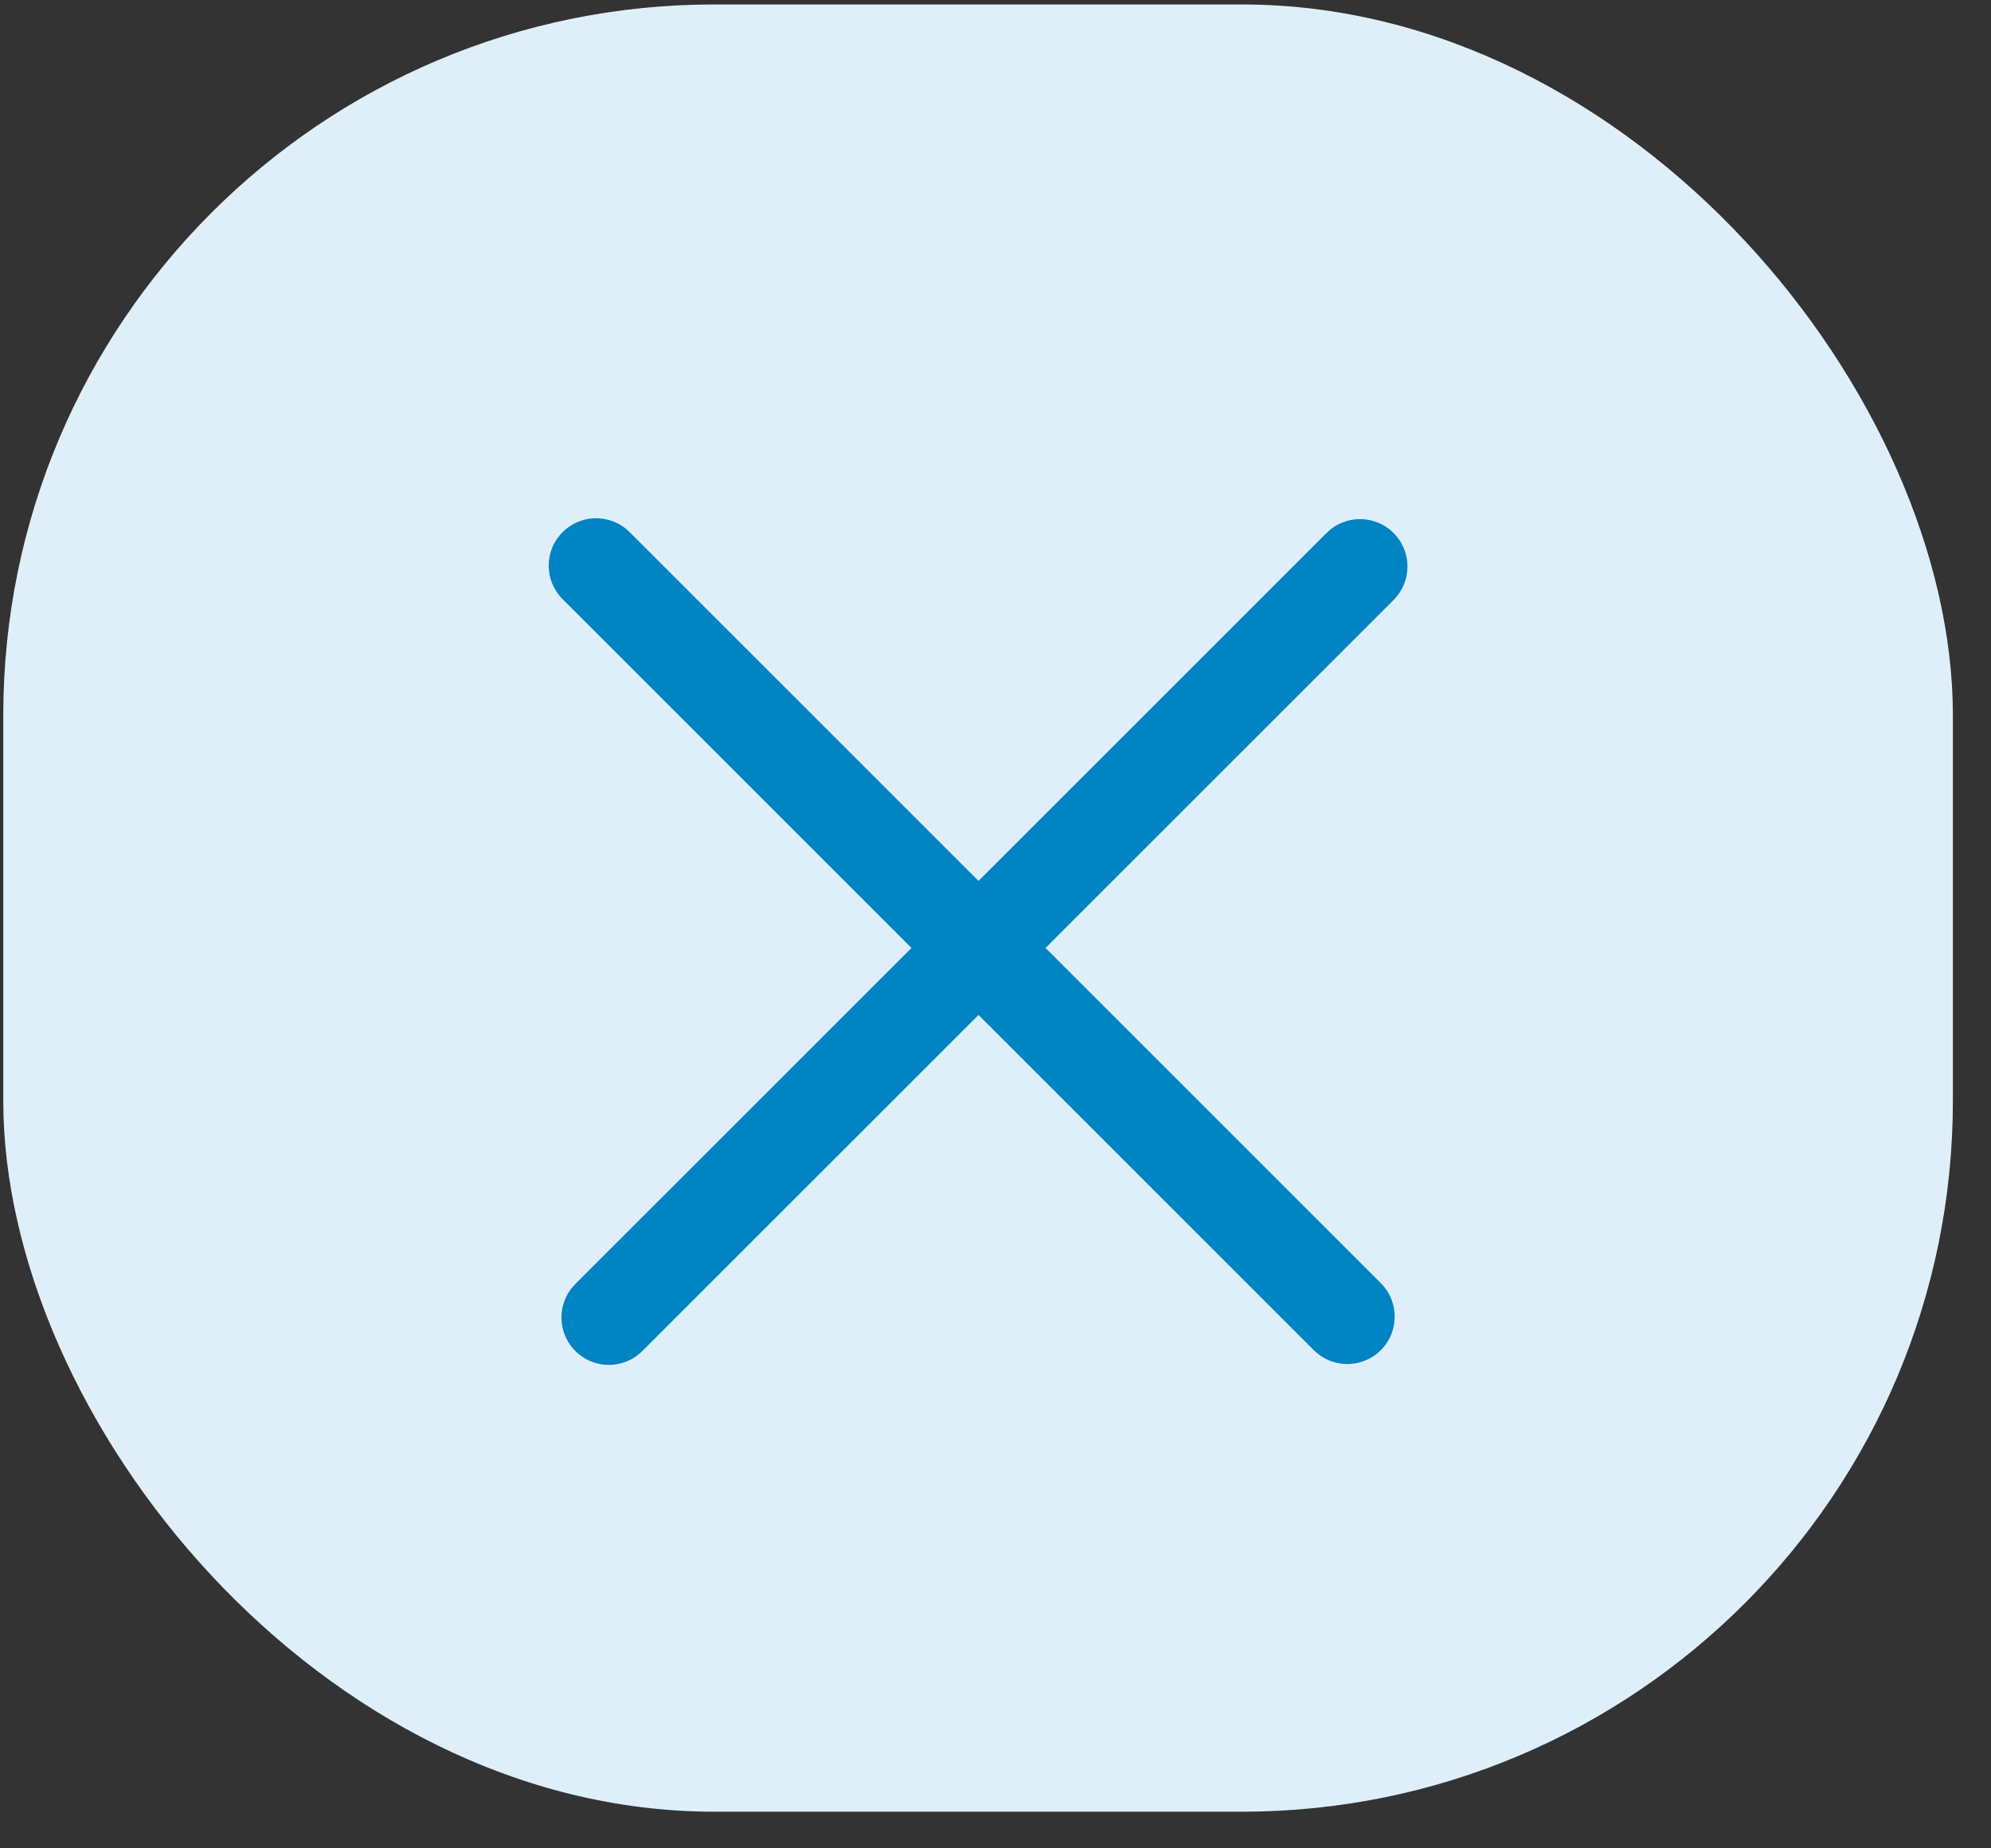
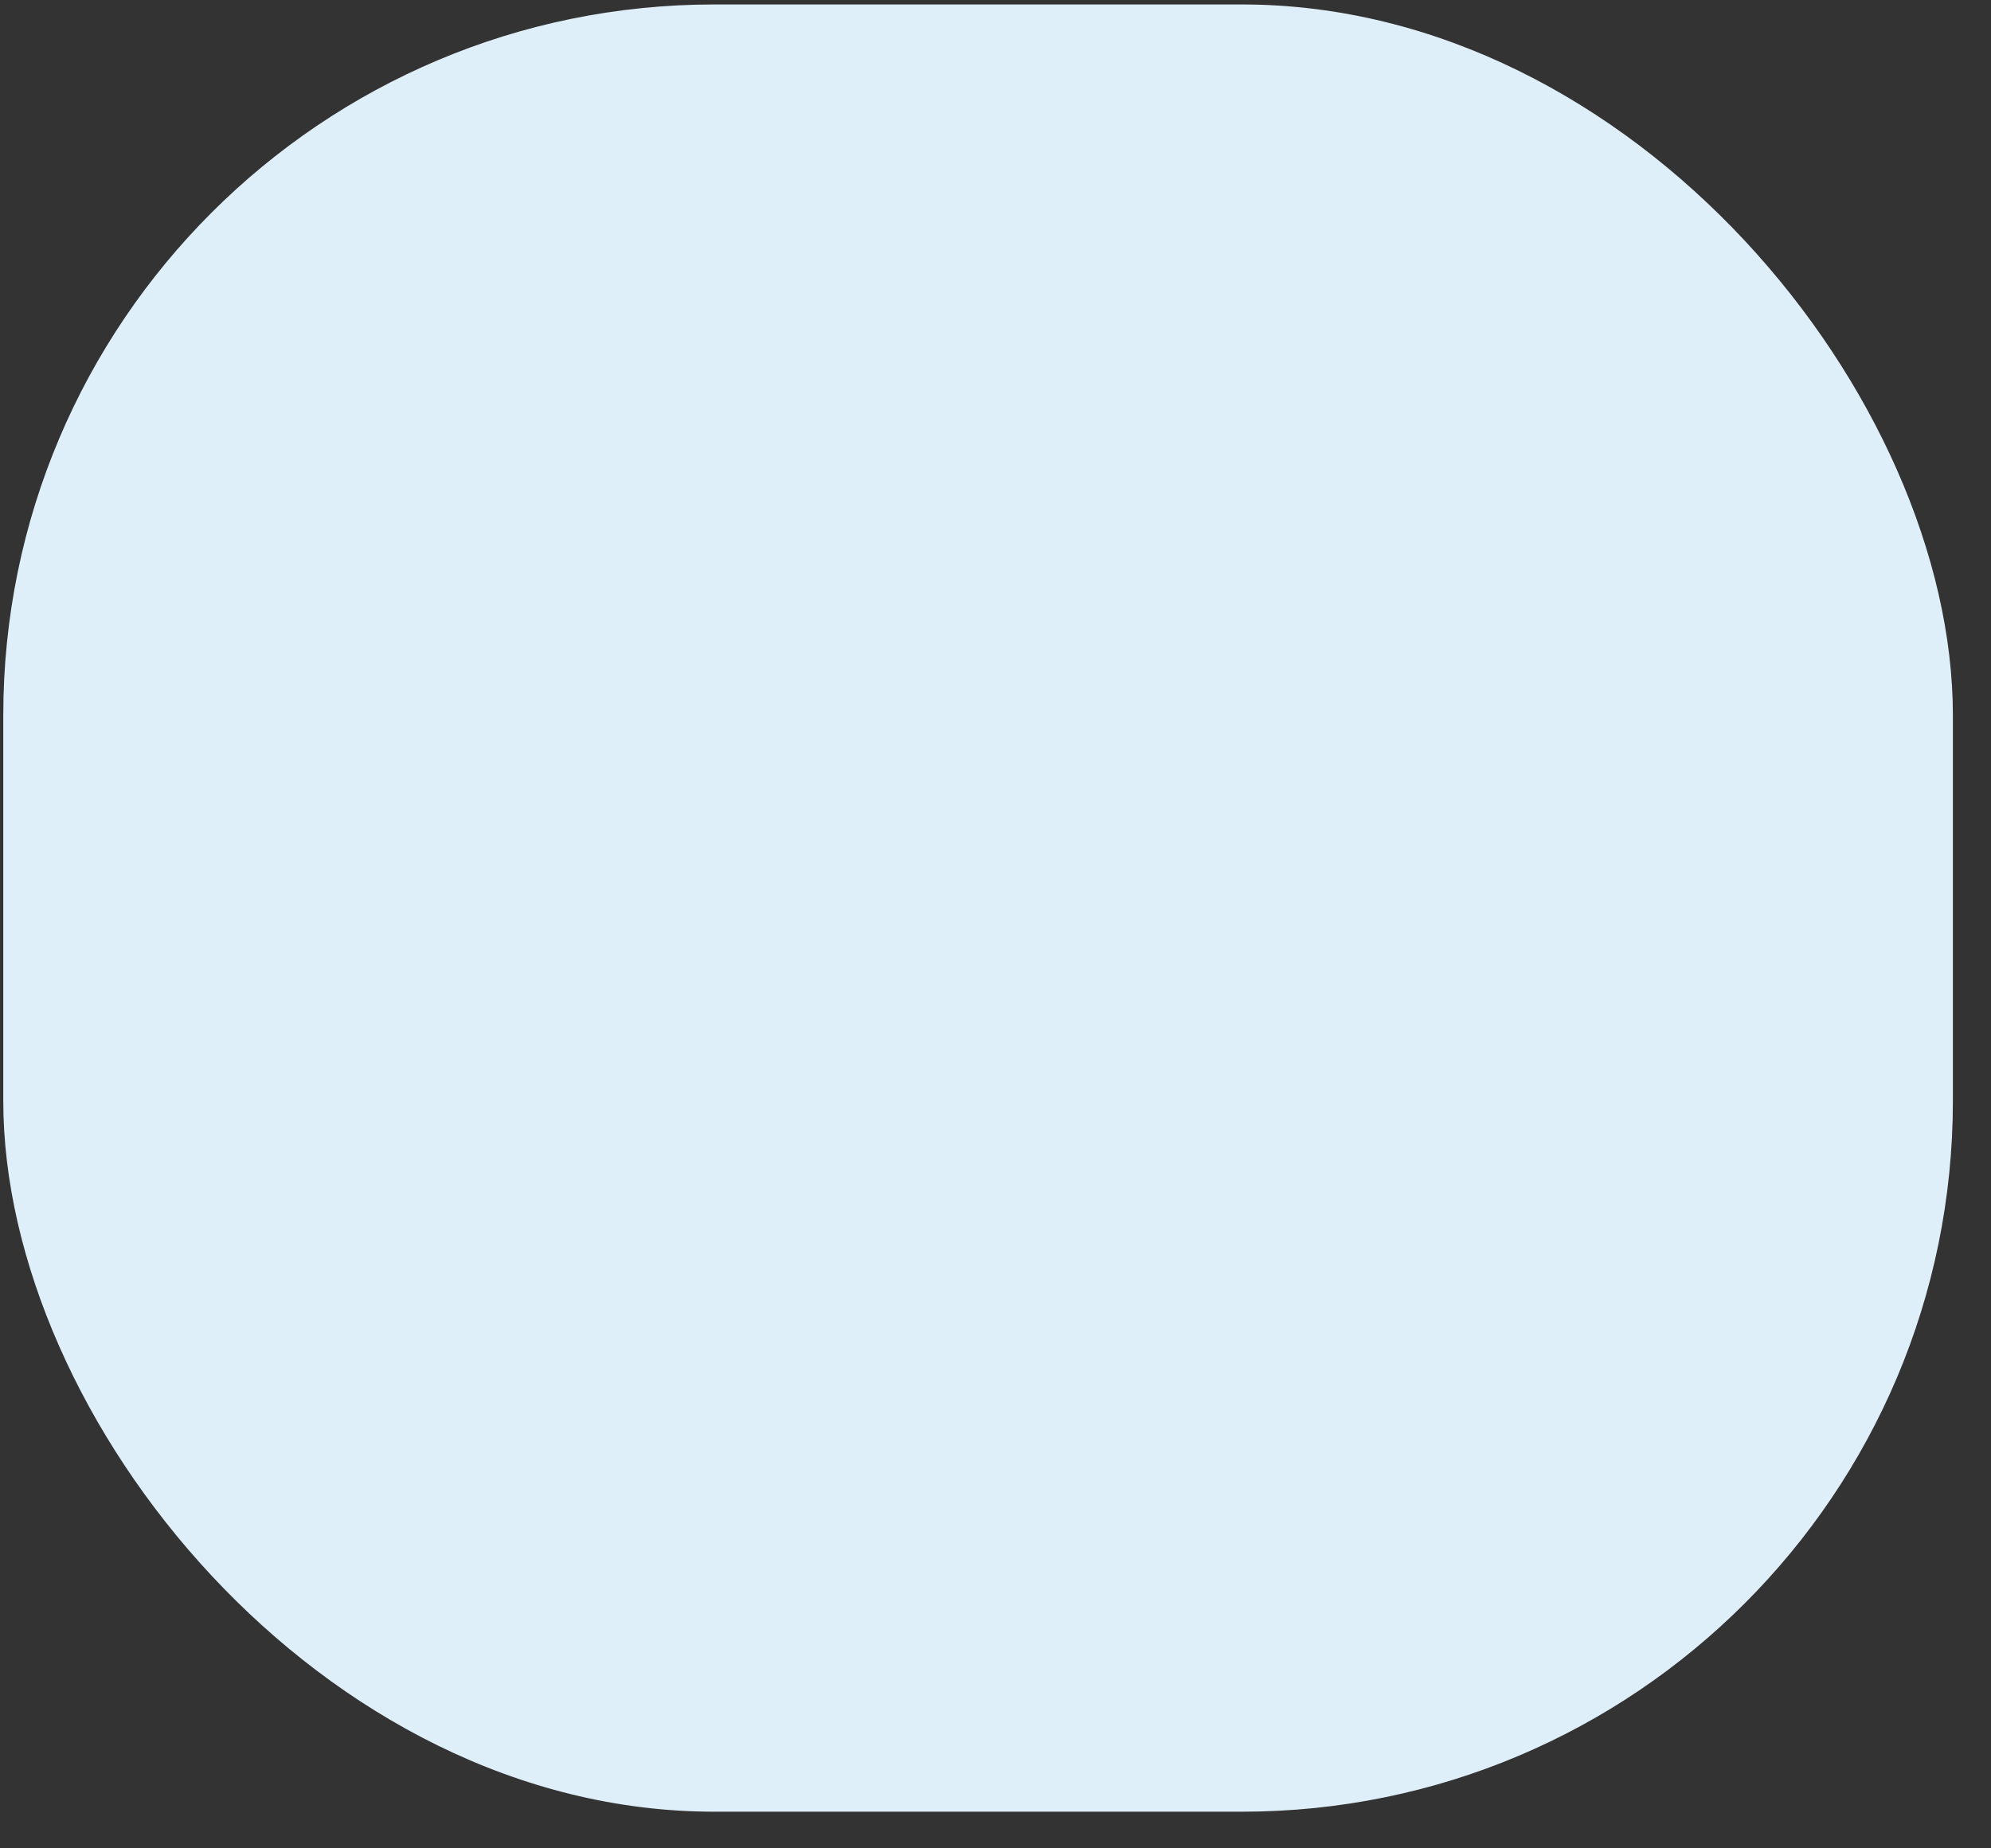
<svg xmlns="http://www.w3.org/2000/svg" width="42" height="39" viewBox="0 0 42 39" fill="none">
  <rect x="0" y="0" width="42" height="39" fill="#333333" stroke="none" />
  <rect x="0.069" y="0.094" width="41.127" height="38.133" rx="15" fill="#DFEFF9" />
-   <line x1="28.69" y1="11.953" x2="12.844" y2="27.799" stroke="#0084C3" stroke-width="2" stroke-linecap="round" />
-   <line x1="28.421" y1="27.781" x2="12.575" y2="11.935" stroke="#0084C3" stroke-width="2" stroke-linecap="round" />
</svg>